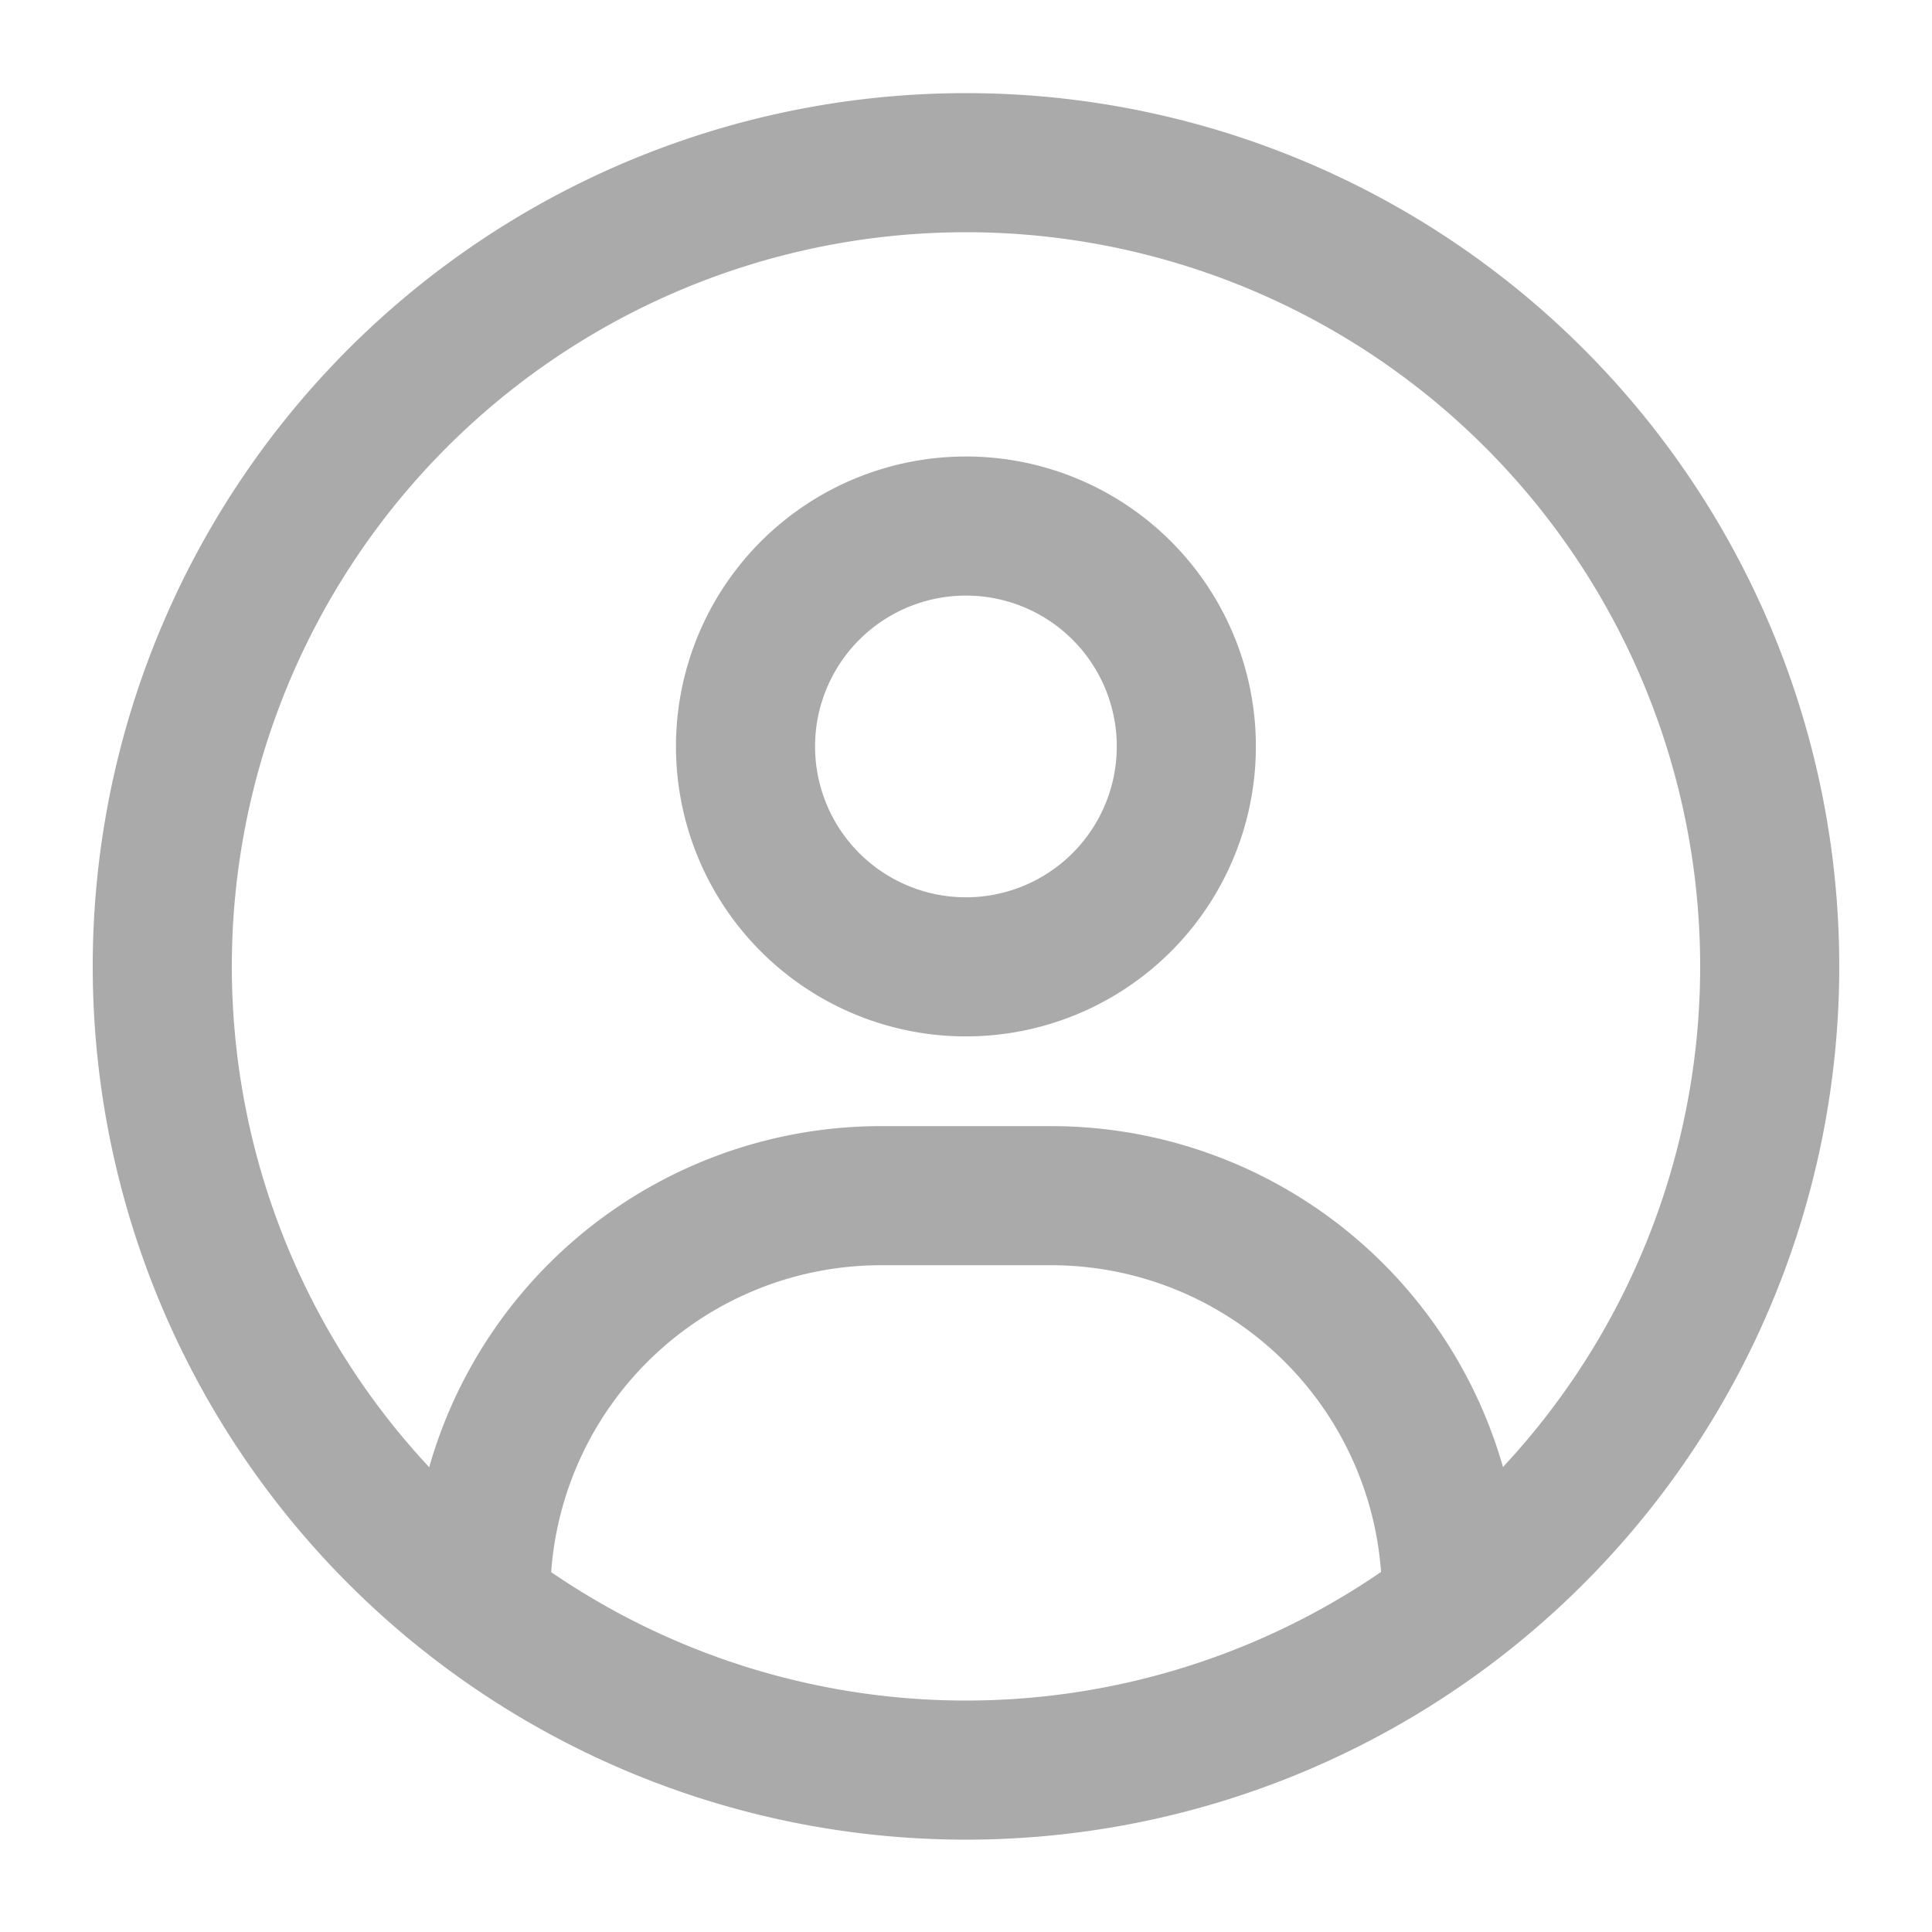
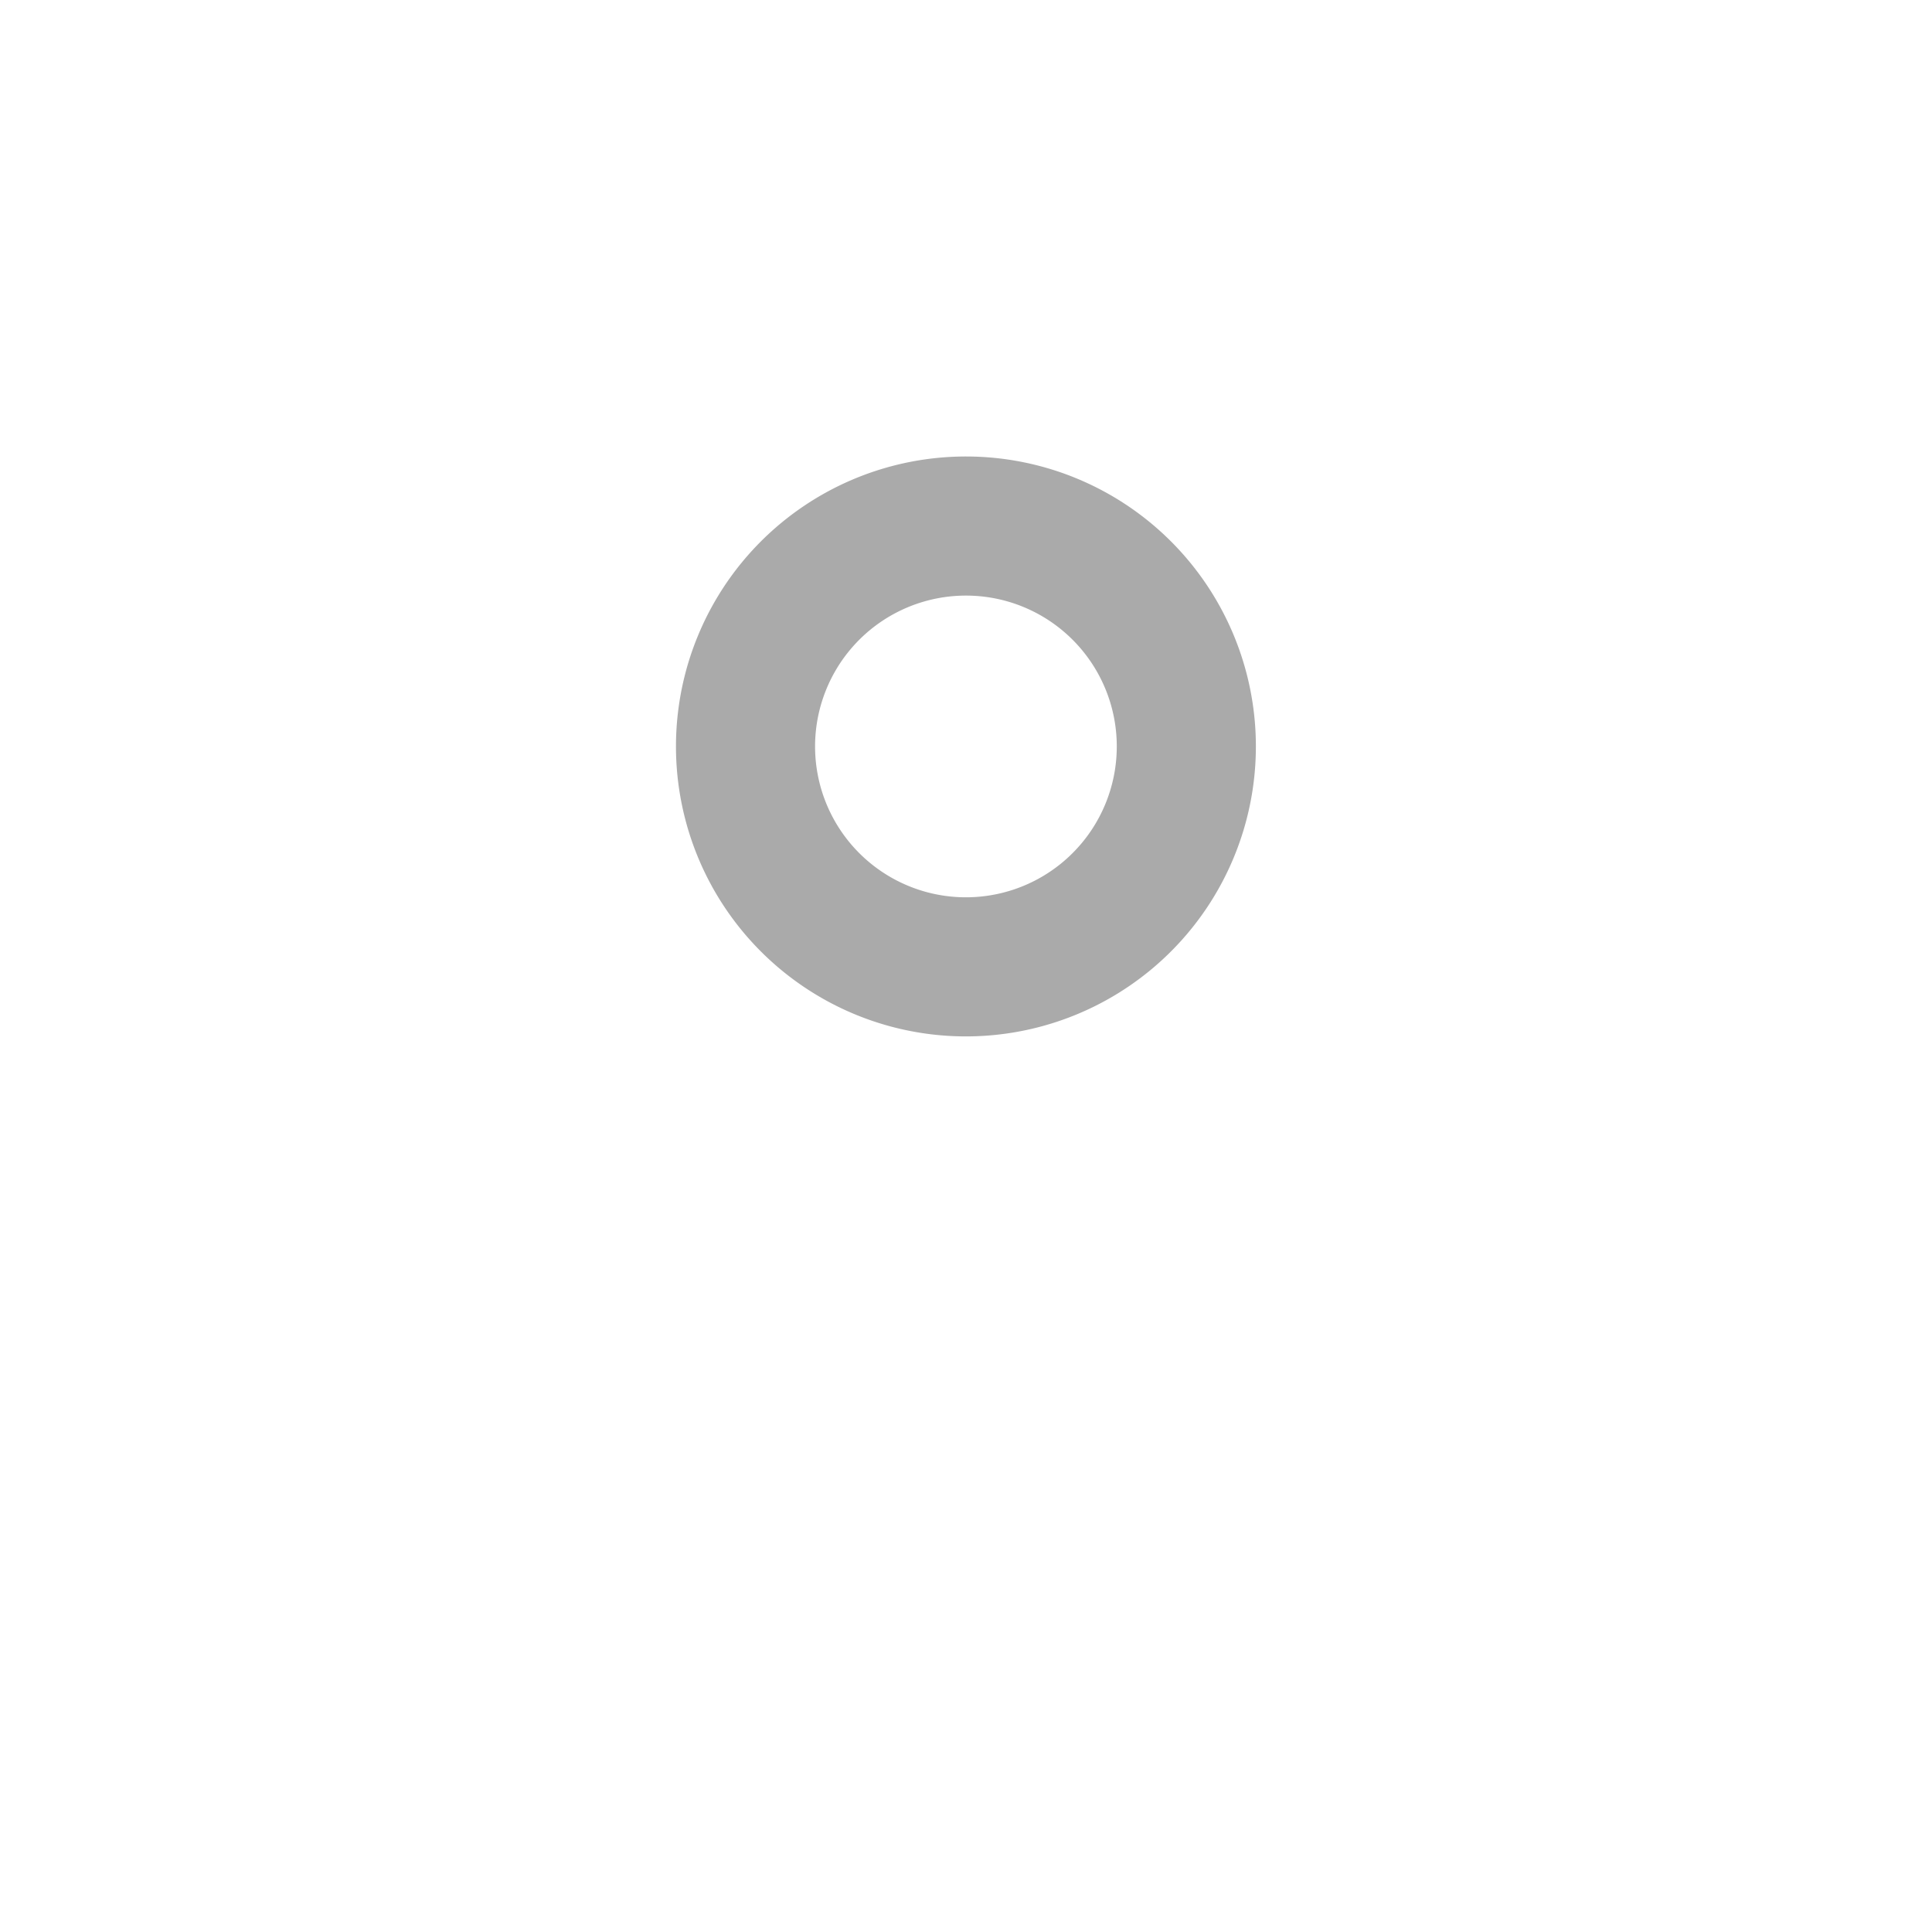
<svg xmlns="http://www.w3.org/2000/svg" id="icon_gs_user" width="25" height="25" viewBox="0 0 25 25">
  <defs>
    <clipPath id="clip-path">
      <rect id="사각형_24367" data-name="사각형 24367" width="25" height="25" fill="none" />
    </clipPath>
  </defs>
  <g id="그룹_19805" data-name="그룹 19805" clip-path="url(#clip-path)">
    <g id="그룹_19804" data-name="그룹 19804">
      <g id="그룹_19803" data-name="그룹 19803" clip-path="url(#clip-path)">
        <g id="그룹_19802" data-name="그룹 19802" opacity="0">
          <g id="그룹_19801" data-name="그룹 19801">
            <g id="그룹_19800" data-name="그룹 19800" clip-path="url(#clip-path)">
-               <rect id="사각형_24364" data-name="사각형 24364" width="25" height="25" fill="#ff9f9f" />
-             </g>
+               </g>
          </g>
        </g>
-         <path id="패스_8017" data-name="패스 8017" d="M22.9,12.5A10.4,10.4,0,1,1,12.5,2.105,10.4,10.4,0,0,1,22.9,12.5Z" fill="none" stroke="#aaa" stroke-linecap="round" stroke-linejoin="round" stroke-width="1.8" />
        <path id="패스_8018" data-name="패스 8018" d="M15.351,9.658A2.852,2.852,0,1,1,12.5,6.807,2.851,2.851,0,0,1,15.351,9.658Z" fill="none" stroke="#aaa" stroke-linecap="round" stroke-linejoin="round" stroke-width="1.8" />
-         <path id="패스_8019" data-name="패스 8019" d="M18.782,20.652a5.18,5.18,0,0,0-5.18-5.18H11.4a5.18,5.18,0,0,0-5.179,5.18" fill="none" stroke="#aaa" stroke-linecap="round" stroke-linejoin="round" stroke-width="1.8" />
      </g>
    </g>
  </g>
</svg>